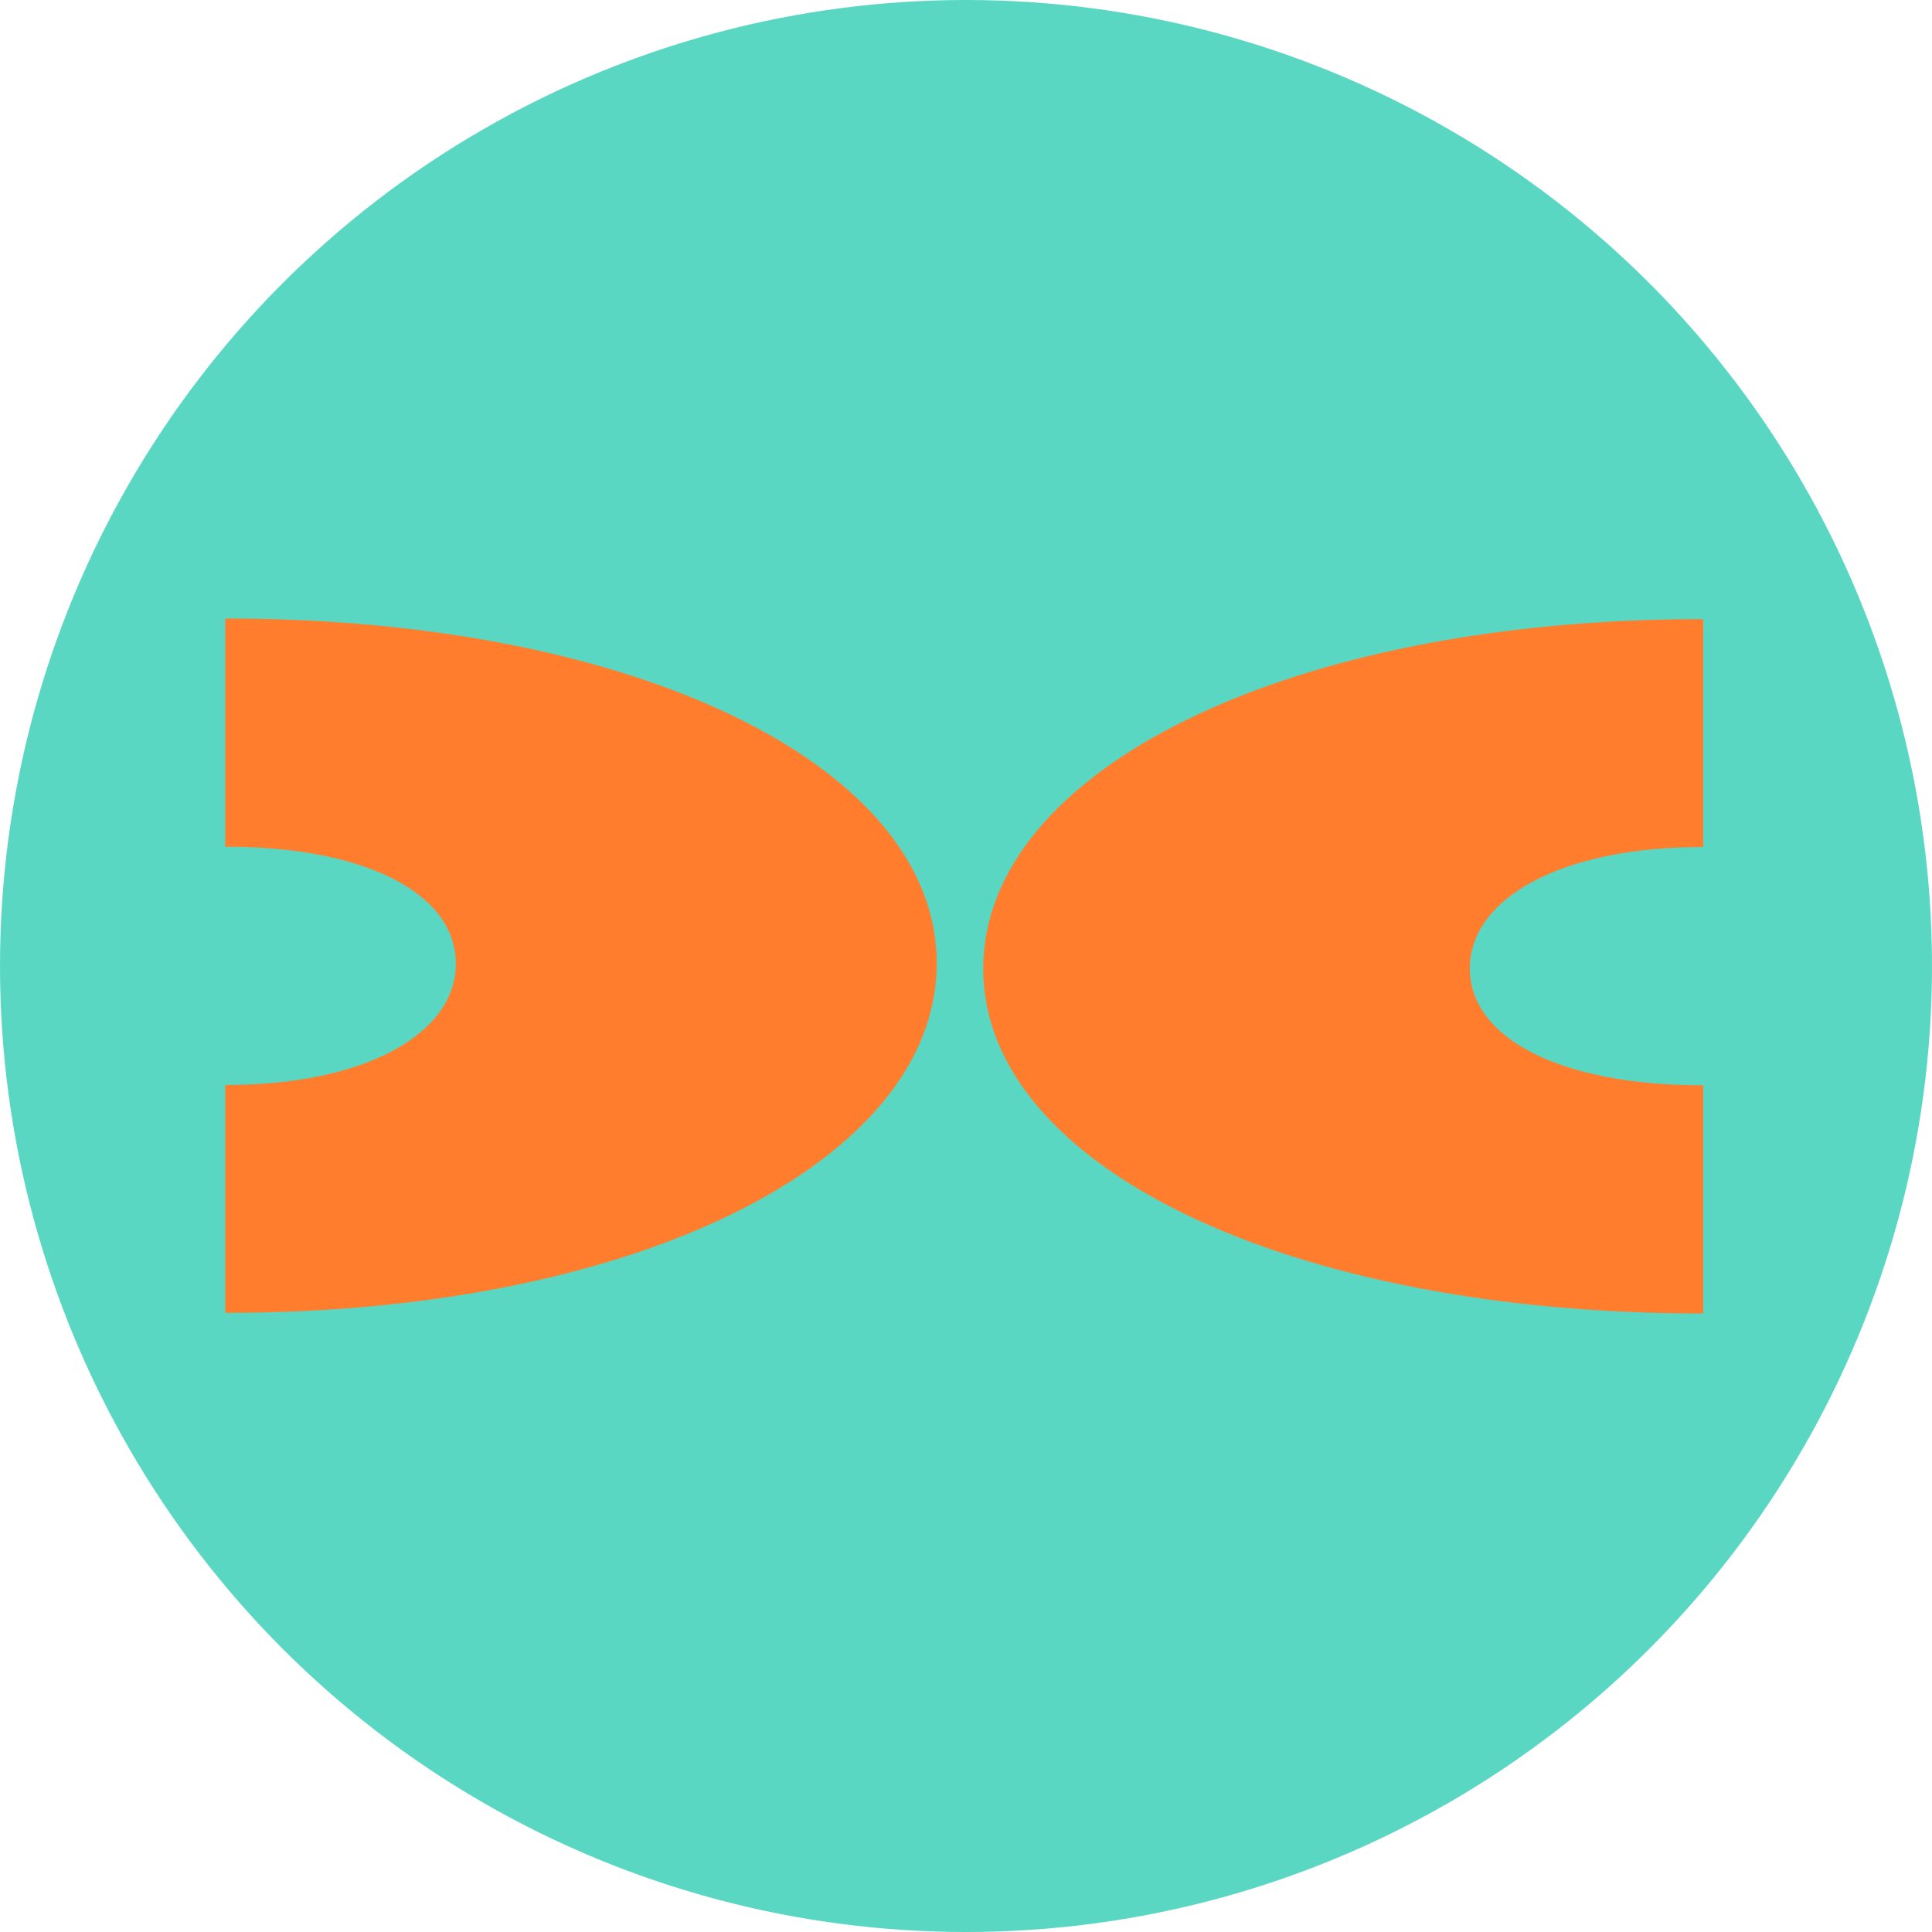
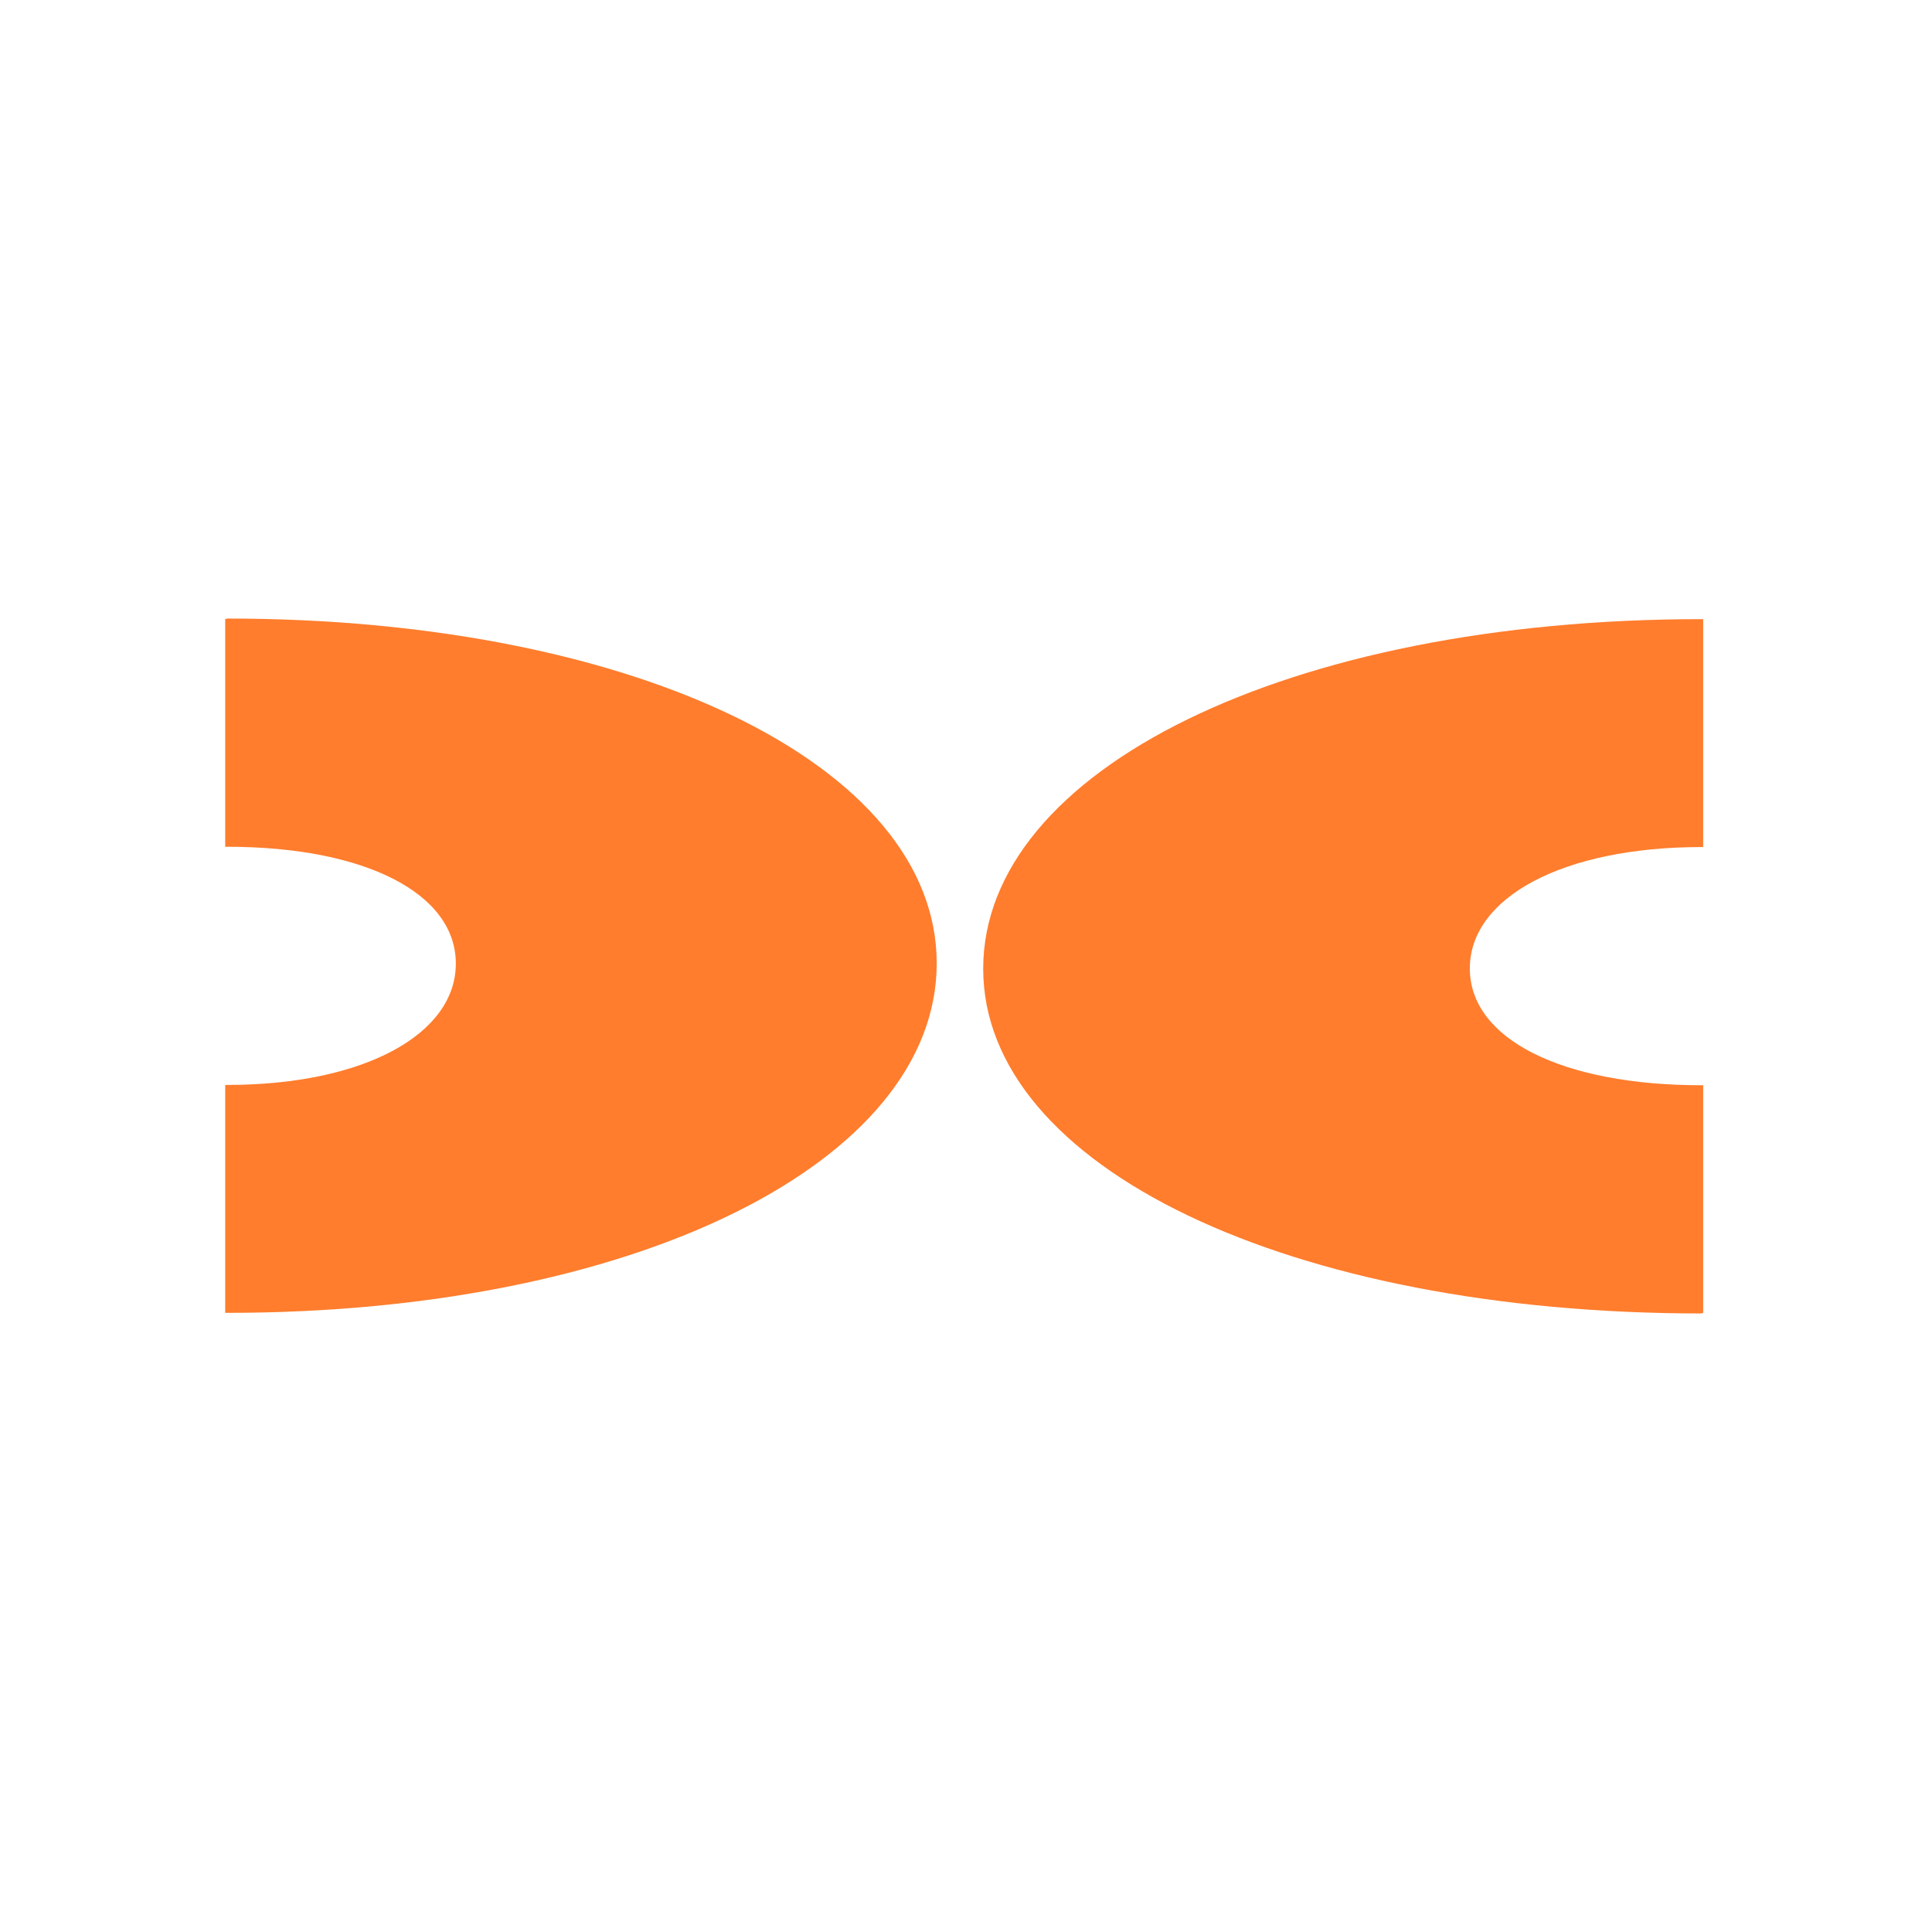
<svg xmlns="http://www.w3.org/2000/svg" viewBox="0 0 64 64">
  <g id="a">
-     <circle cx="32" cy="32" r="32" style="fill:#5ad7c3;" />
-   </g>
+     </g>
  <g id="b">
    <path d="m7.52,20.5h-.06v7.55h.06c4.55,0,7.58,1.53,7.58,3.87s-3.04,4.02-7.58,4.02h-.06v7.55h.06c13.53,0,23.51-5,23.51-11.58s-10.05-11.42-23.51-11.42" style="fill:#ff7d2d;" />
    <path d="m56.36,43.5h.06v-7.55h-.06c-4.61,0-7.67-1.53-7.67-3.87s3.07-4.02,7.67-4.02h.06v-7.55h-.06c-13.69,0-23.79,5-23.79,11.58s10.17,11.42,23.79,11.42" style="fill:#ff7d2d;" />
  </g>
</svg>